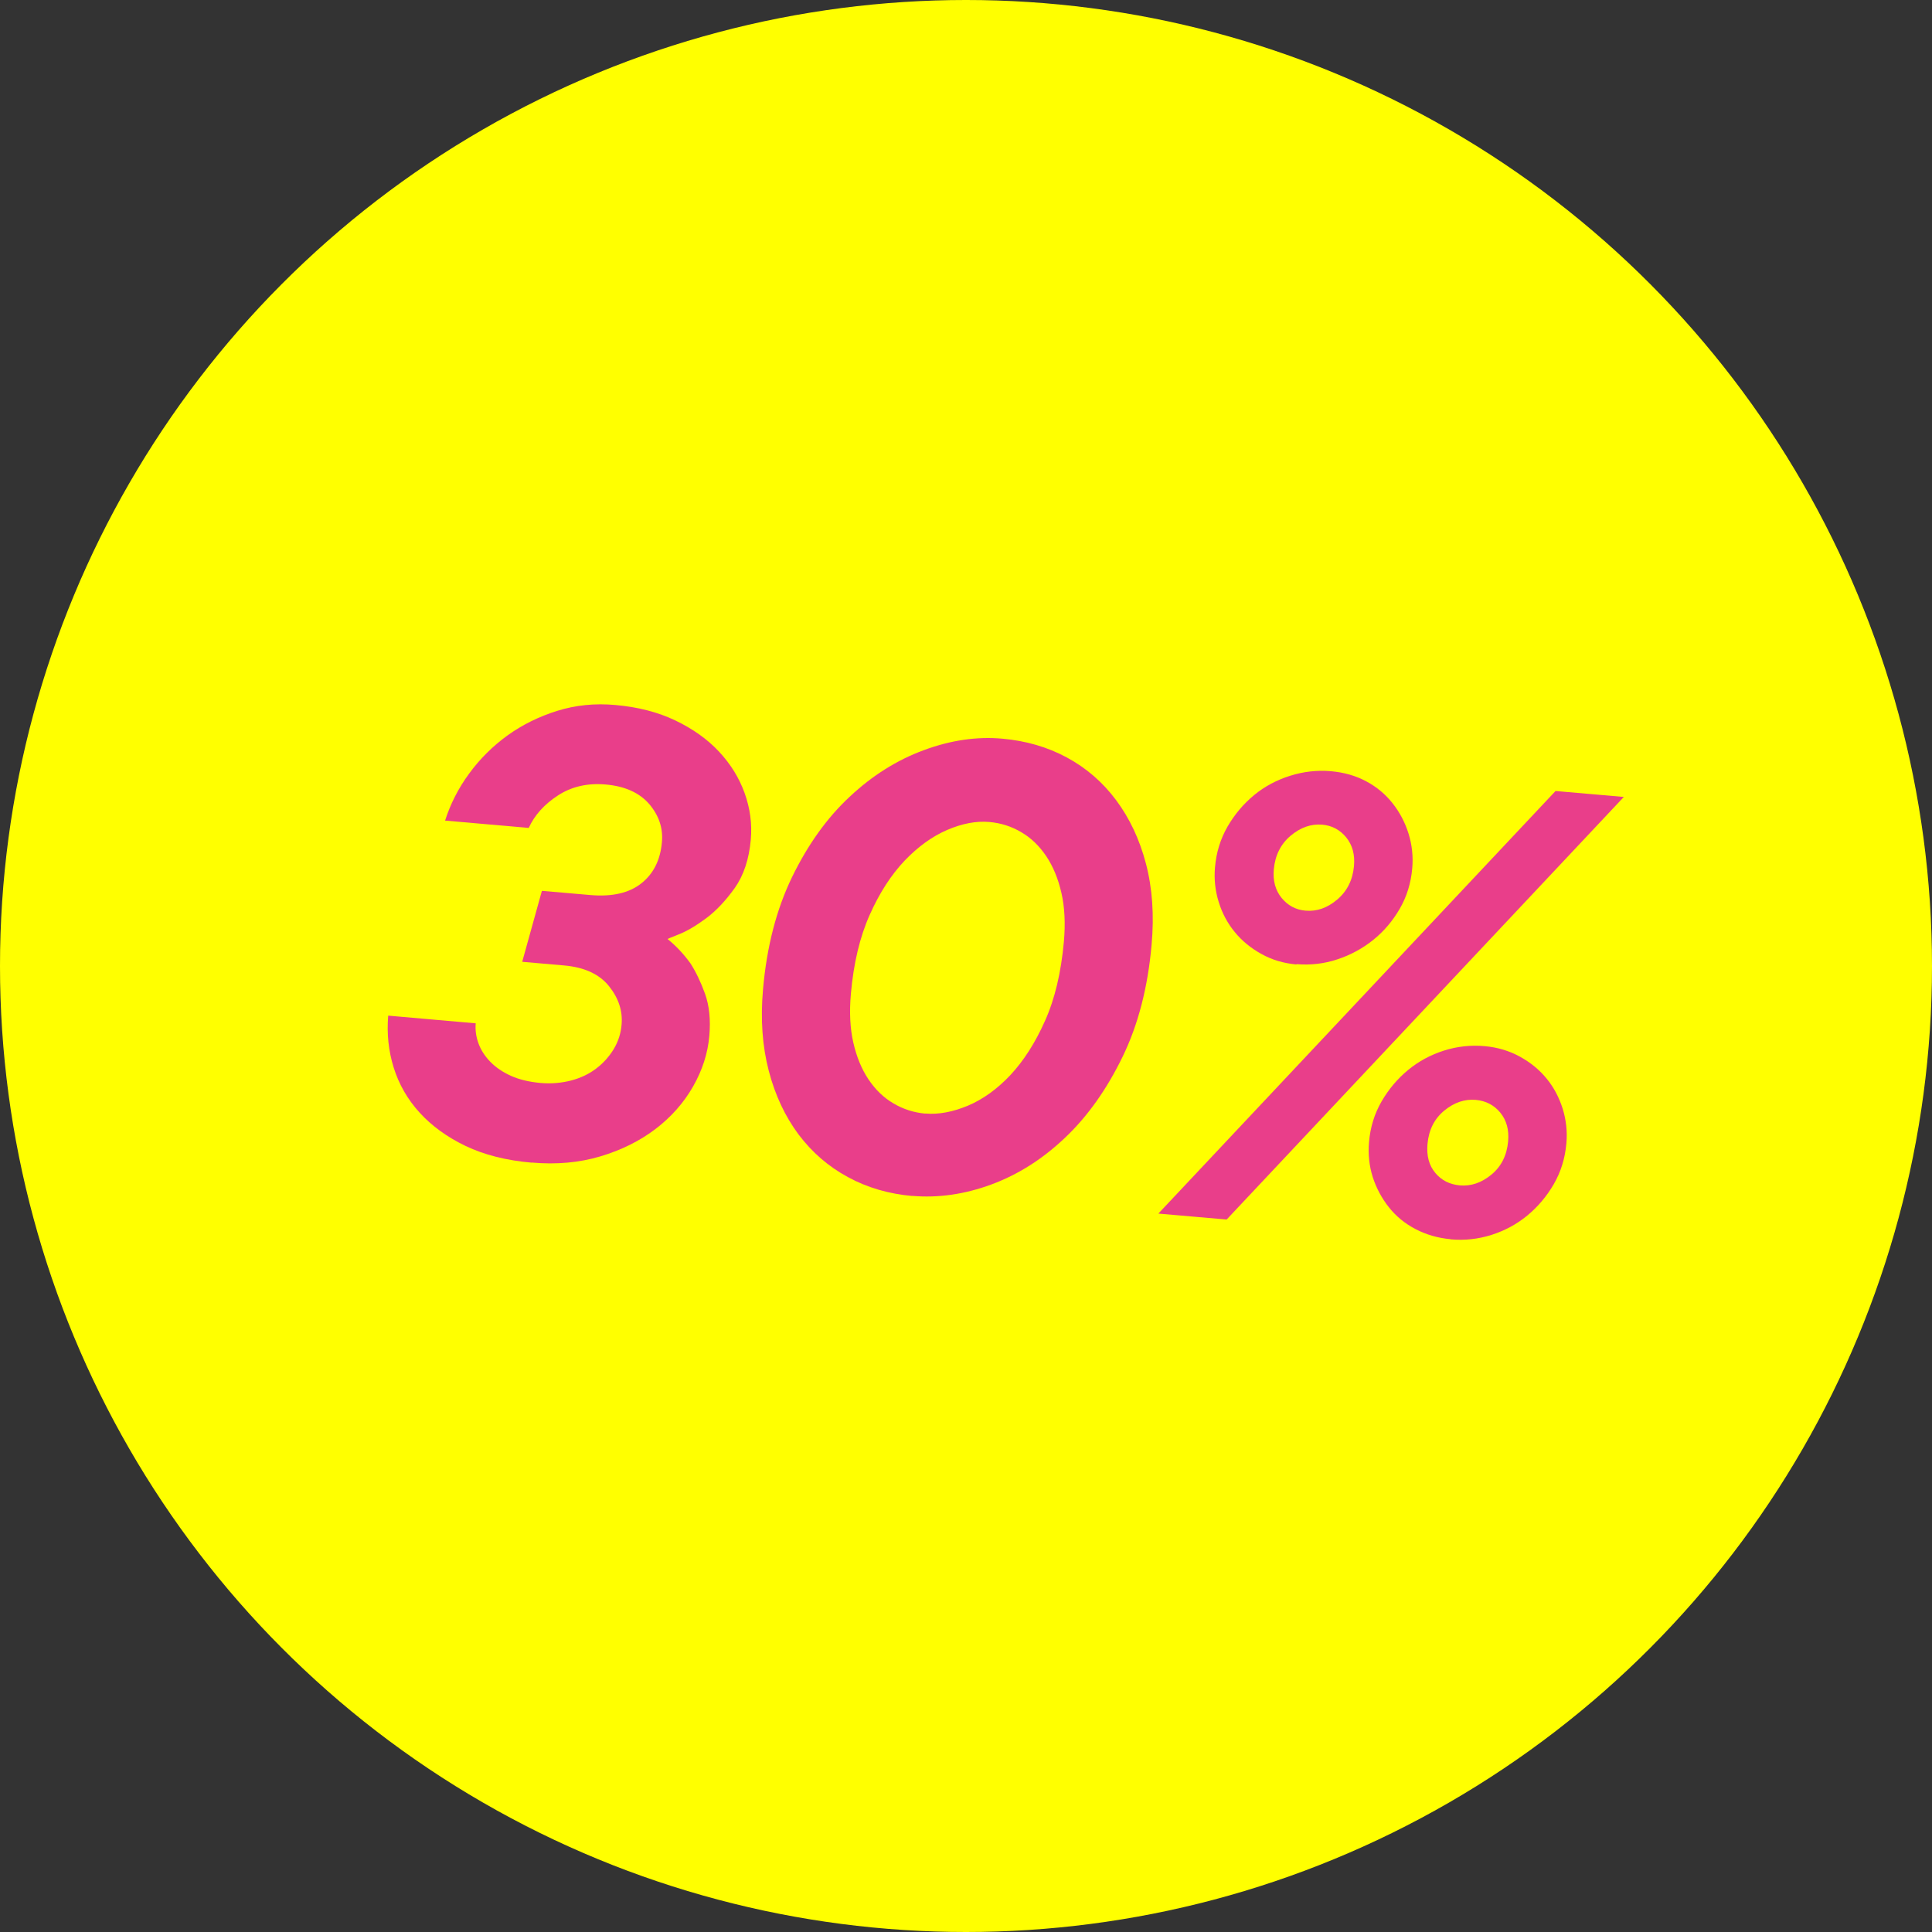
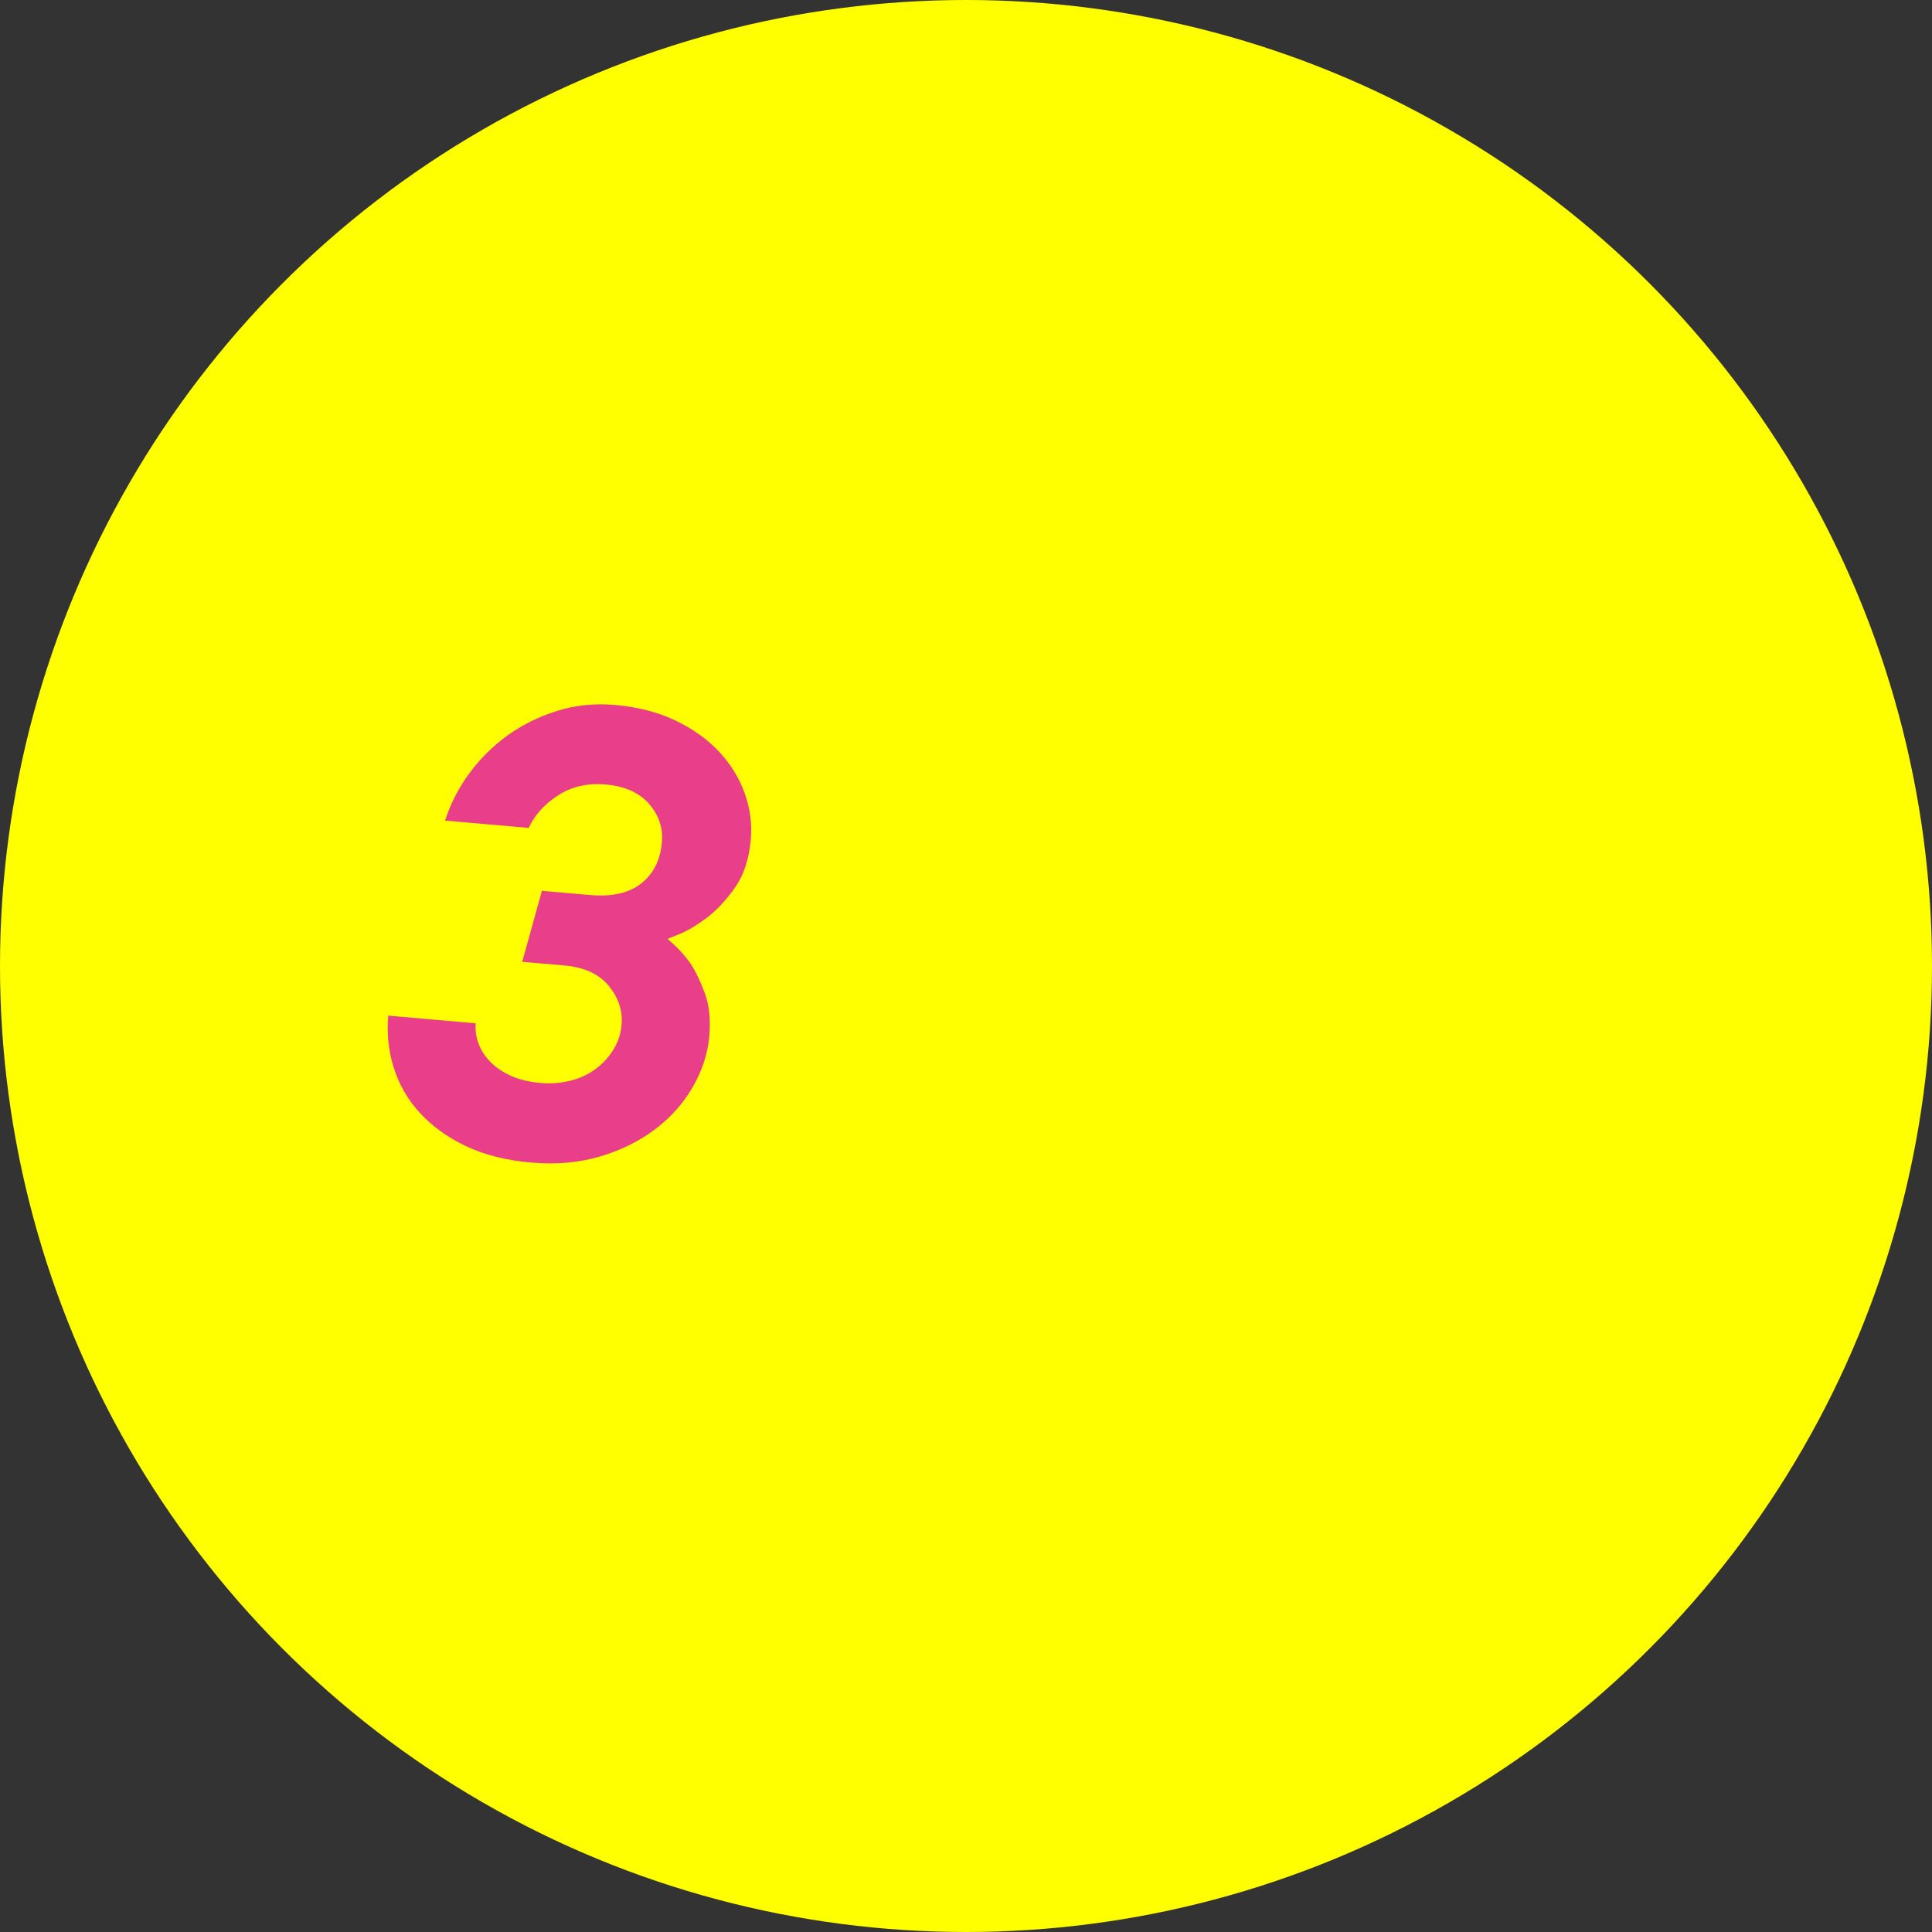
<svg xmlns="http://www.w3.org/2000/svg" id="Lager_2" viewBox="0 0 165.82 165.82">
  <rect x="0" y="0" width="165.82" height="165.82" fill="#333333" stroke="none" />
  <g id="Layer_1">
    <circle cx="82.91" cy="82.91" r="82.91" fill="#FFFF00" />
    <g>
      <path d="M45.64,99.79c-2.19-.19-4.08-.67-5.67-1.43-1.59-.76-2.91-1.72-3.95-2.86-1.04-1.14-1.78-2.43-2.23-3.87-.45-1.44-.6-2.92-.47-4.46l7.51,.66c-.05,.58,.03,1.16,.24,1.73,.21,.57,.55,1.1,1.02,1.58,.47,.48,1.06,.88,1.77,1.2,.71,.32,1.56,.52,2.54,.61,.91,.08,1.78,0,2.61-.21,.83-.22,1.55-.56,2.16-1.03,.61-.46,1.11-1.02,1.5-1.66,.39-.65,.62-1.35,.68-2.12,.1-1.17-.26-2.27-1.09-3.3-.83-1.03-2.12-1.62-3.88-1.77l-3.56-.31,1.69-6.09,4.16,.36c1.86,.16,3.32-.17,4.37-1,1.05-.83,1.64-2.01,1.77-3.54,.11-1.21-.26-2.29-1.09-3.27-.84-.97-2.09-1.54-3.77-1.68-1.53-.13-2.89,.18-4.06,.94-1.17,.76-2.01,1.69-2.51,2.79l-7.18-.63c.46-1.43,1.14-2.78,2.07-4.04,.92-1.26,2.02-2.35,3.29-3.27,1.28-.92,2.7-1.62,4.27-2.11,1.57-.49,3.23-.66,4.99-.5,1.93,.17,3.65,.61,5.15,1.33,1.5,.72,2.75,1.61,3.74,2.67,.99,1.06,1.73,2.25,2.2,3.56,.47,1.31,.65,2.64,.53,3.99-.15,1.68-.61,3.07-1.38,4.16-.78,1.09-1.6,1.96-2.46,2.6-.87,.64-1.64,1.1-2.33,1.37-.69,.27-1.01,.41-.97,.41,.72,.58,1.38,1.28,1.97,2.1,.45,.7,.87,1.57,1.24,2.59,.37,1.03,.49,2.23,.37,3.62-.13,1.5-.6,2.95-1.4,4.35-.8,1.4-1.88,2.62-3.22,3.64-1.34,1.02-2.92,1.81-4.73,2.35-1.81,.54-3.78,.72-5.9,.53Z" fill="#E93E8A" />
-       <path d="M78.3,102.65c-2.01-.18-3.85-.71-5.52-1.62-1.67-.9-3.08-2.12-4.24-3.66-1.15-1.54-2.01-3.36-2.56-5.47-.55-2.11-.72-4.44-.49-7,.32-3.65,1.15-6.86,2.5-9.64,1.35-2.77,2.99-5.07,4.94-6.88,1.94-1.82,4.06-3.15,6.37-4,2.3-.85,4.55-1.18,6.74-.98,2.01,.18,3.85,.71,5.52,1.61,1.67,.9,3.08,2.12,4.23,3.66,1.15,1.54,2.01,3.35,2.56,5.44,.55,2.09,.72,4.42,.49,6.97-.32,3.65-1.15,6.87-2.5,9.64-1.35,2.77-2.98,5.08-4.91,6.91-1.93,1.84-4.04,3.18-6.34,4.03-2.3,.85-4.57,1.17-6.79,.98Zm1.12-7.08c1.13,.1,2.35-.13,3.65-.67,1.3-.55,2.52-1.43,3.65-2.63,1.13-1.21,2.13-2.76,2.97-4.65,.85-1.89,1.38-4.16,1.62-6.79,.14-1.57,.07-2.97-.21-4.19-.28-1.22-.71-2.27-1.3-3.15-.59-.88-1.3-1.57-2.14-2.06-.84-.5-1.75-.79-2.74-.88-1.13-.1-2.34,.13-3.62,.68-1.28,.55-2.5,1.43-3.65,2.63-1.15,1.21-2.16,2.76-3,4.65-.85,1.9-1.39,4.16-1.62,6.79-.14,1.57-.07,2.97,.21,4.19,.28,1.22,.71,2.27,1.3,3.15,.59,.88,1.3,1.57,2.14,2.06,.84,.5,1.75,.79,2.74,.88Z" fill="#E93E8A" />
-       <path d="M133.51,67.89l5.86,.51-34.09,36.27-5.86-.51,34.09-36.27Zm-22.23,14.89c-1.1-.1-2.1-.39-3.01-.9-.91-.5-1.68-1.13-2.29-1.88-.62-.75-1.08-1.61-1.38-2.58-.3-.96-.41-1.96-.32-2.98,.11-1.28,.47-2.44,1.08-3.5,.61-1.05,1.37-1.95,2.28-2.7,.91-.75,1.95-1.3,3.1-1.66,1.15-.36,2.31-.49,3.48-.39,1.13,.1,2.15,.39,3.04,.87,.9,.48,1.65,1.11,2.26,1.88,.61,.77,1.07,1.64,1.37,2.6,.3,.96,.41,1.96,.32,2.98-.11,1.28-.47,2.44-1.08,3.49-.61,1.05-1.37,1.94-2.28,2.67-.91,.73-1.94,1.29-3.07,1.66-1.14,.38-2.31,.51-3.51,.41Zm.79-4.62c.95,.08,1.85-.23,2.7-.95,.85-.72,1.33-1.68,1.44-2.88,.09-.99-.14-1.81-.67-2.46-.53-.65-1.22-1.02-2.06-1.09-.95-.08-1.85,.23-2.71,.95-.85,.72-1.33,1.68-1.44,2.88-.09,.99,.14,1.81,.67,2.46,.53,.65,1.22,1.02,2.06,1.09Zm12.44,28.2c-1.1-.1-2.1-.39-3.02-.87-.92-.48-1.68-1.11-2.29-1.88-.61-.77-1.07-1.63-1.38-2.58-.3-.95-.41-1.95-.32-3.01,.11-1.28,.47-2.44,1.08-3.49,.61-1.05,1.37-1.95,2.28-2.7,.91-.75,1.94-1.3,3.07-1.66s2.31-.49,3.51-.38c1.1,.1,2.1,.4,3.01,.9,.91,.5,1.68,1.13,2.29,1.88,.62,.75,1.07,1.61,1.38,2.58,.3,.97,.41,1.96,.32,2.98-.11,1.28-.47,2.44-1.08,3.5-.61,1.05-1.37,1.95-2.28,2.7-.91,.75-1.94,1.3-3.07,1.66-1.14,.36-2.31,.49-3.51,.38Zm.79-4.62c.95,.08,1.85-.22,2.7-.92,.85-.7,1.33-1.65,1.44-2.86,.09-.99-.14-1.81-.67-2.46-.53-.65-1.24-1.02-2.11-1.1-.95-.08-1.85,.22-2.7,.92-.85,.7-1.33,1.65-1.44,2.86-.09,1.02,.13,1.85,.67,2.49,.53,.64,1.24,.99,2.11,1.07Z" fill="#E93E8A" />
    </g>
  </g>
</svg>